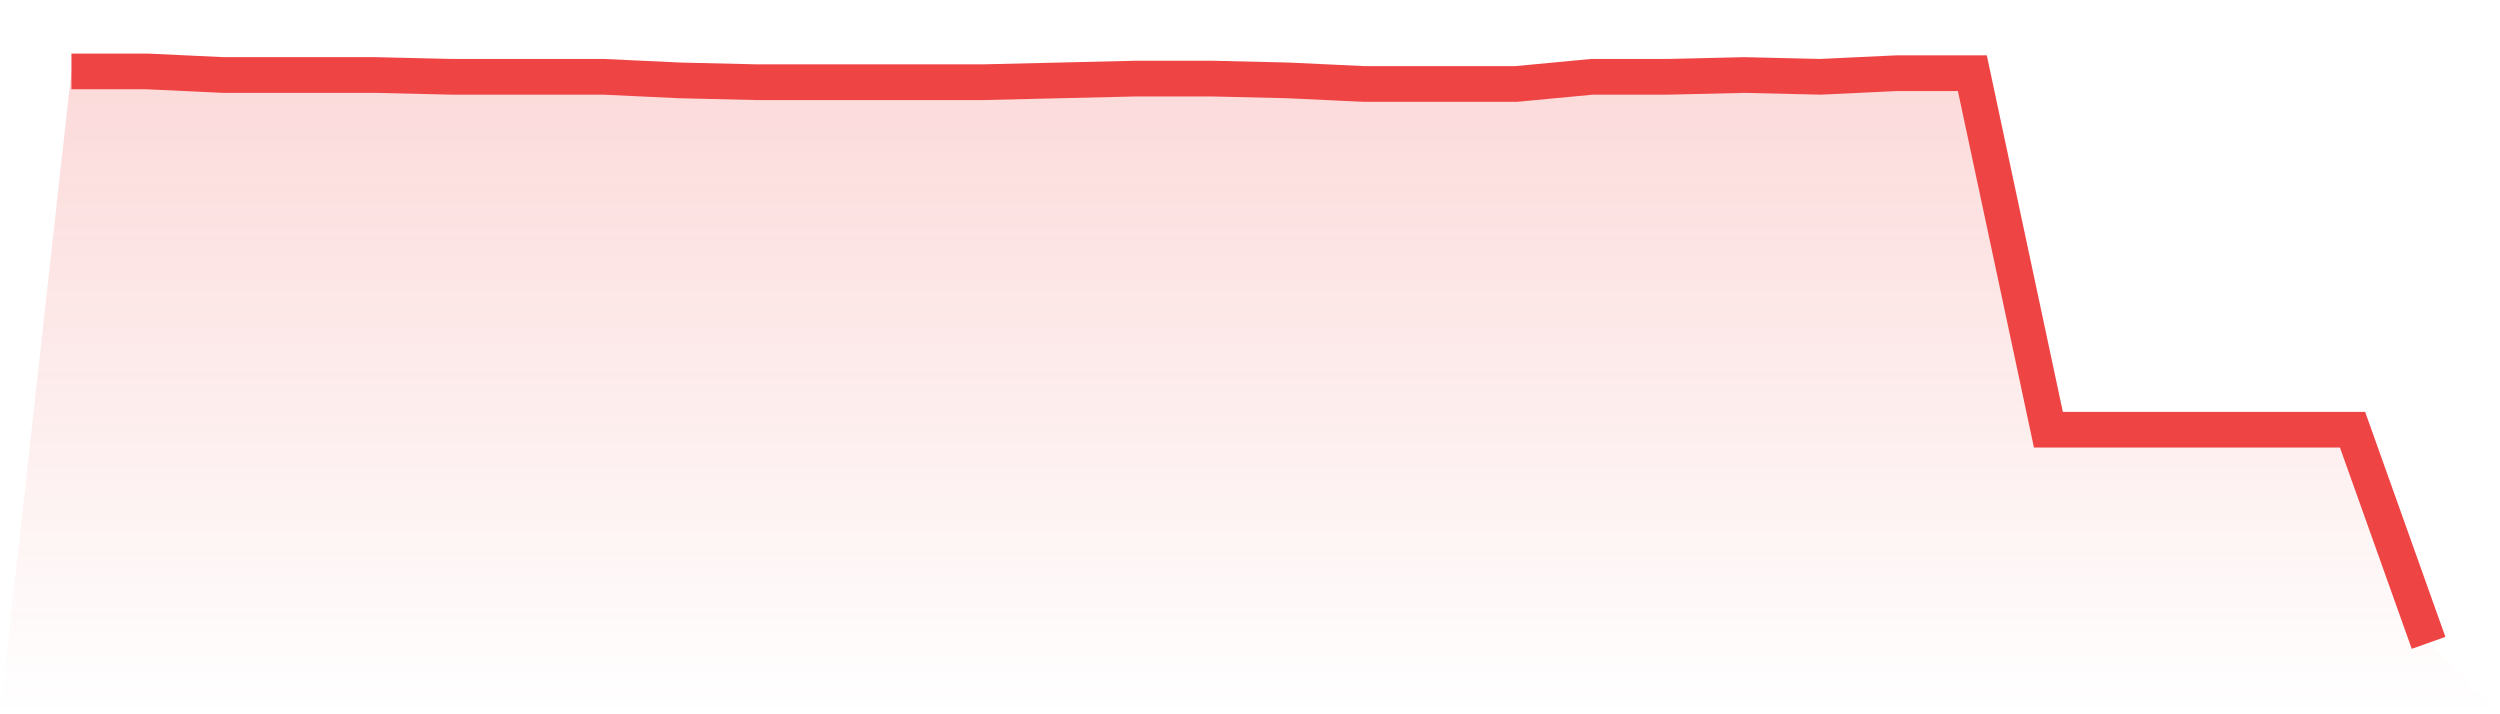
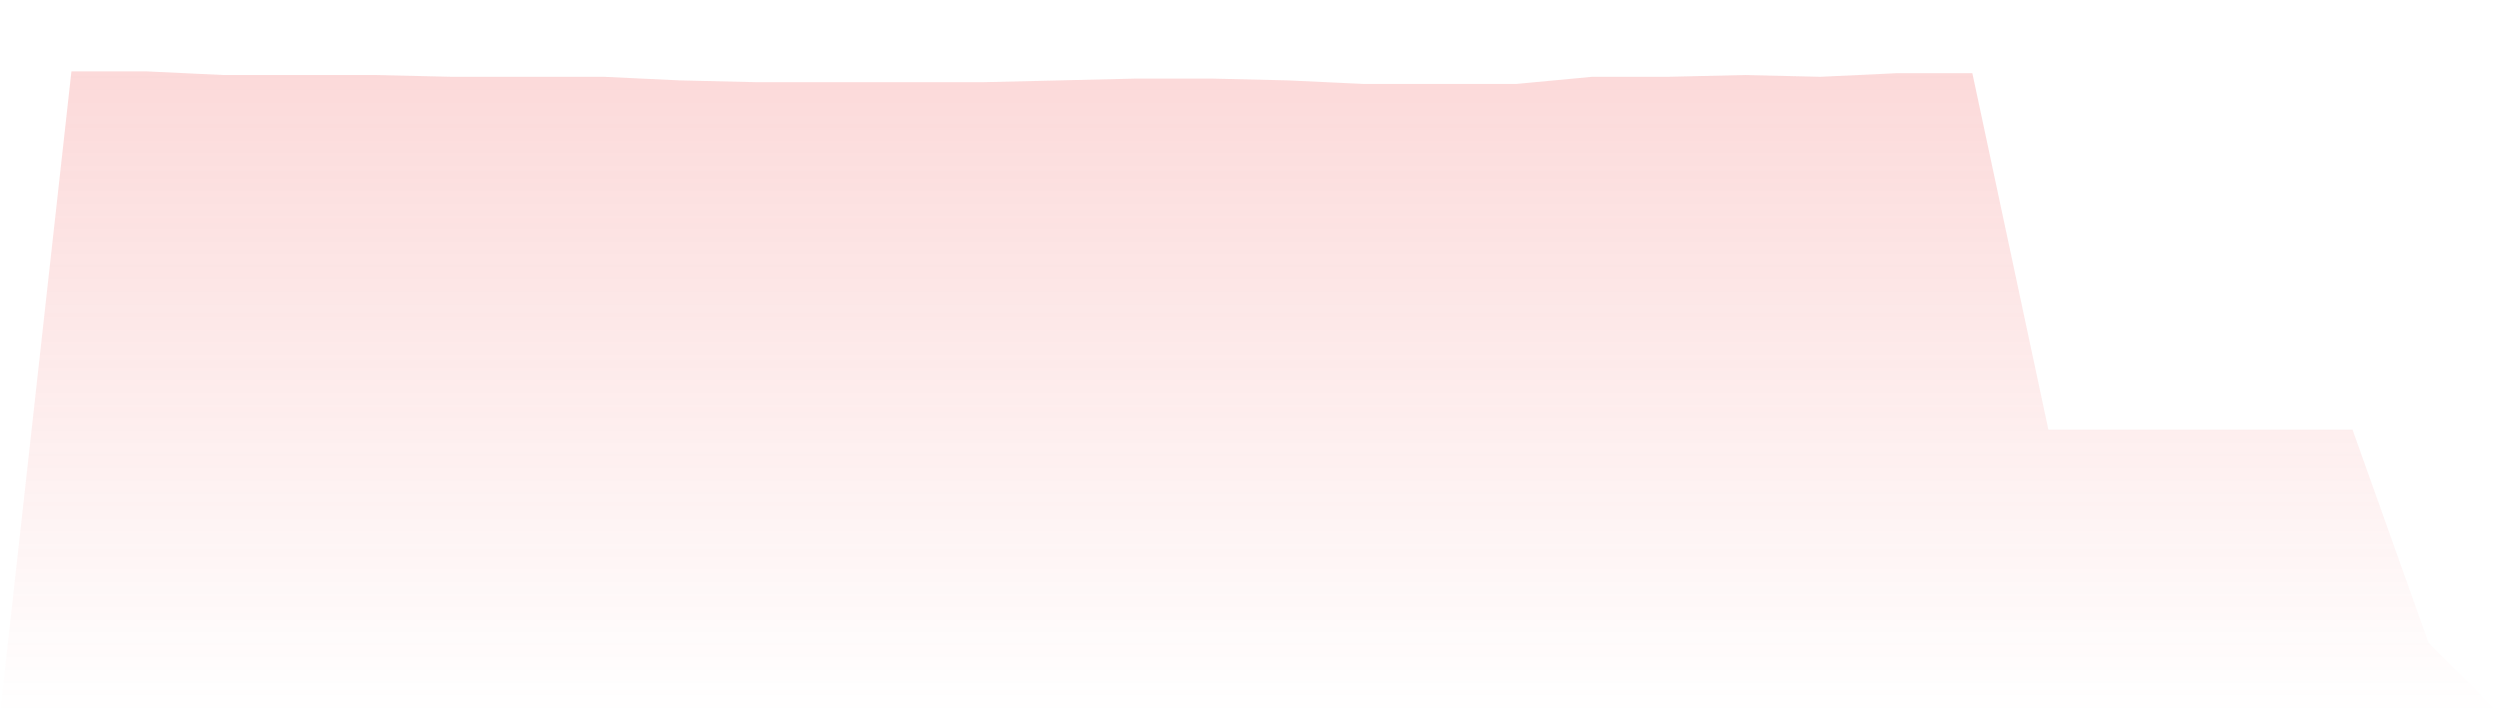
<svg xmlns="http://www.w3.org/2000/svg" viewBox="0 0 140 40">
  <defs>
    <linearGradient id="gradient" x1="0" x2="0" y1="0" y2="1">
      <stop offset="0%" stop-color="#ef4444" stop-opacity="0.2" />
      <stop offset="100%" stop-color="#ef4444" stop-opacity="0" />
    </linearGradient>
  </defs>
  <path d="M4,4 L4,4 L8.258,4 L12.516,4.201 L16.774,4.201 L21.032,4.201 L25.29,4.301 L29.548,4.301 L33.806,4.301 L38.065,4.502 L42.323,4.602 L46.581,4.602 L50.839,4.602 L55.097,4.602 L59.355,4.502 L63.613,4.401 L67.871,4.401 L72.129,4.502 L76.387,4.702 L80.645,4.702 L84.903,4.702 L89.161,4.301 L93.419,4.301 L97.677,4.201 L101.935,4.301 L106.194,4.1 L110.452,4.1 L114.71,24.063 L118.968,24.063 L123.226,24.063 L127.484,24.063 L131.742,24.063 L136,36 L140,40 L0,40 z" fill="url(#gradient)" />
-   <path d="M4,4 L4,4 L8.258,4 L12.516,4.201 L16.774,4.201 L21.032,4.201 L25.29,4.301 L29.548,4.301 L33.806,4.301 L38.065,4.502 L42.323,4.602 L46.581,4.602 L50.839,4.602 L55.097,4.602 L59.355,4.502 L63.613,4.401 L67.871,4.401 L72.129,4.502 L76.387,4.702 L80.645,4.702 L84.903,4.702 L89.161,4.301 L93.419,4.301 L97.677,4.201 L101.935,4.301 L106.194,4.1 L110.452,4.1 L114.71,24.063 L118.968,24.063 L123.226,24.063 L127.484,24.063 L131.742,24.063 L136,36" fill="none" stroke="#ef4444" stroke-width="2" />
</svg>